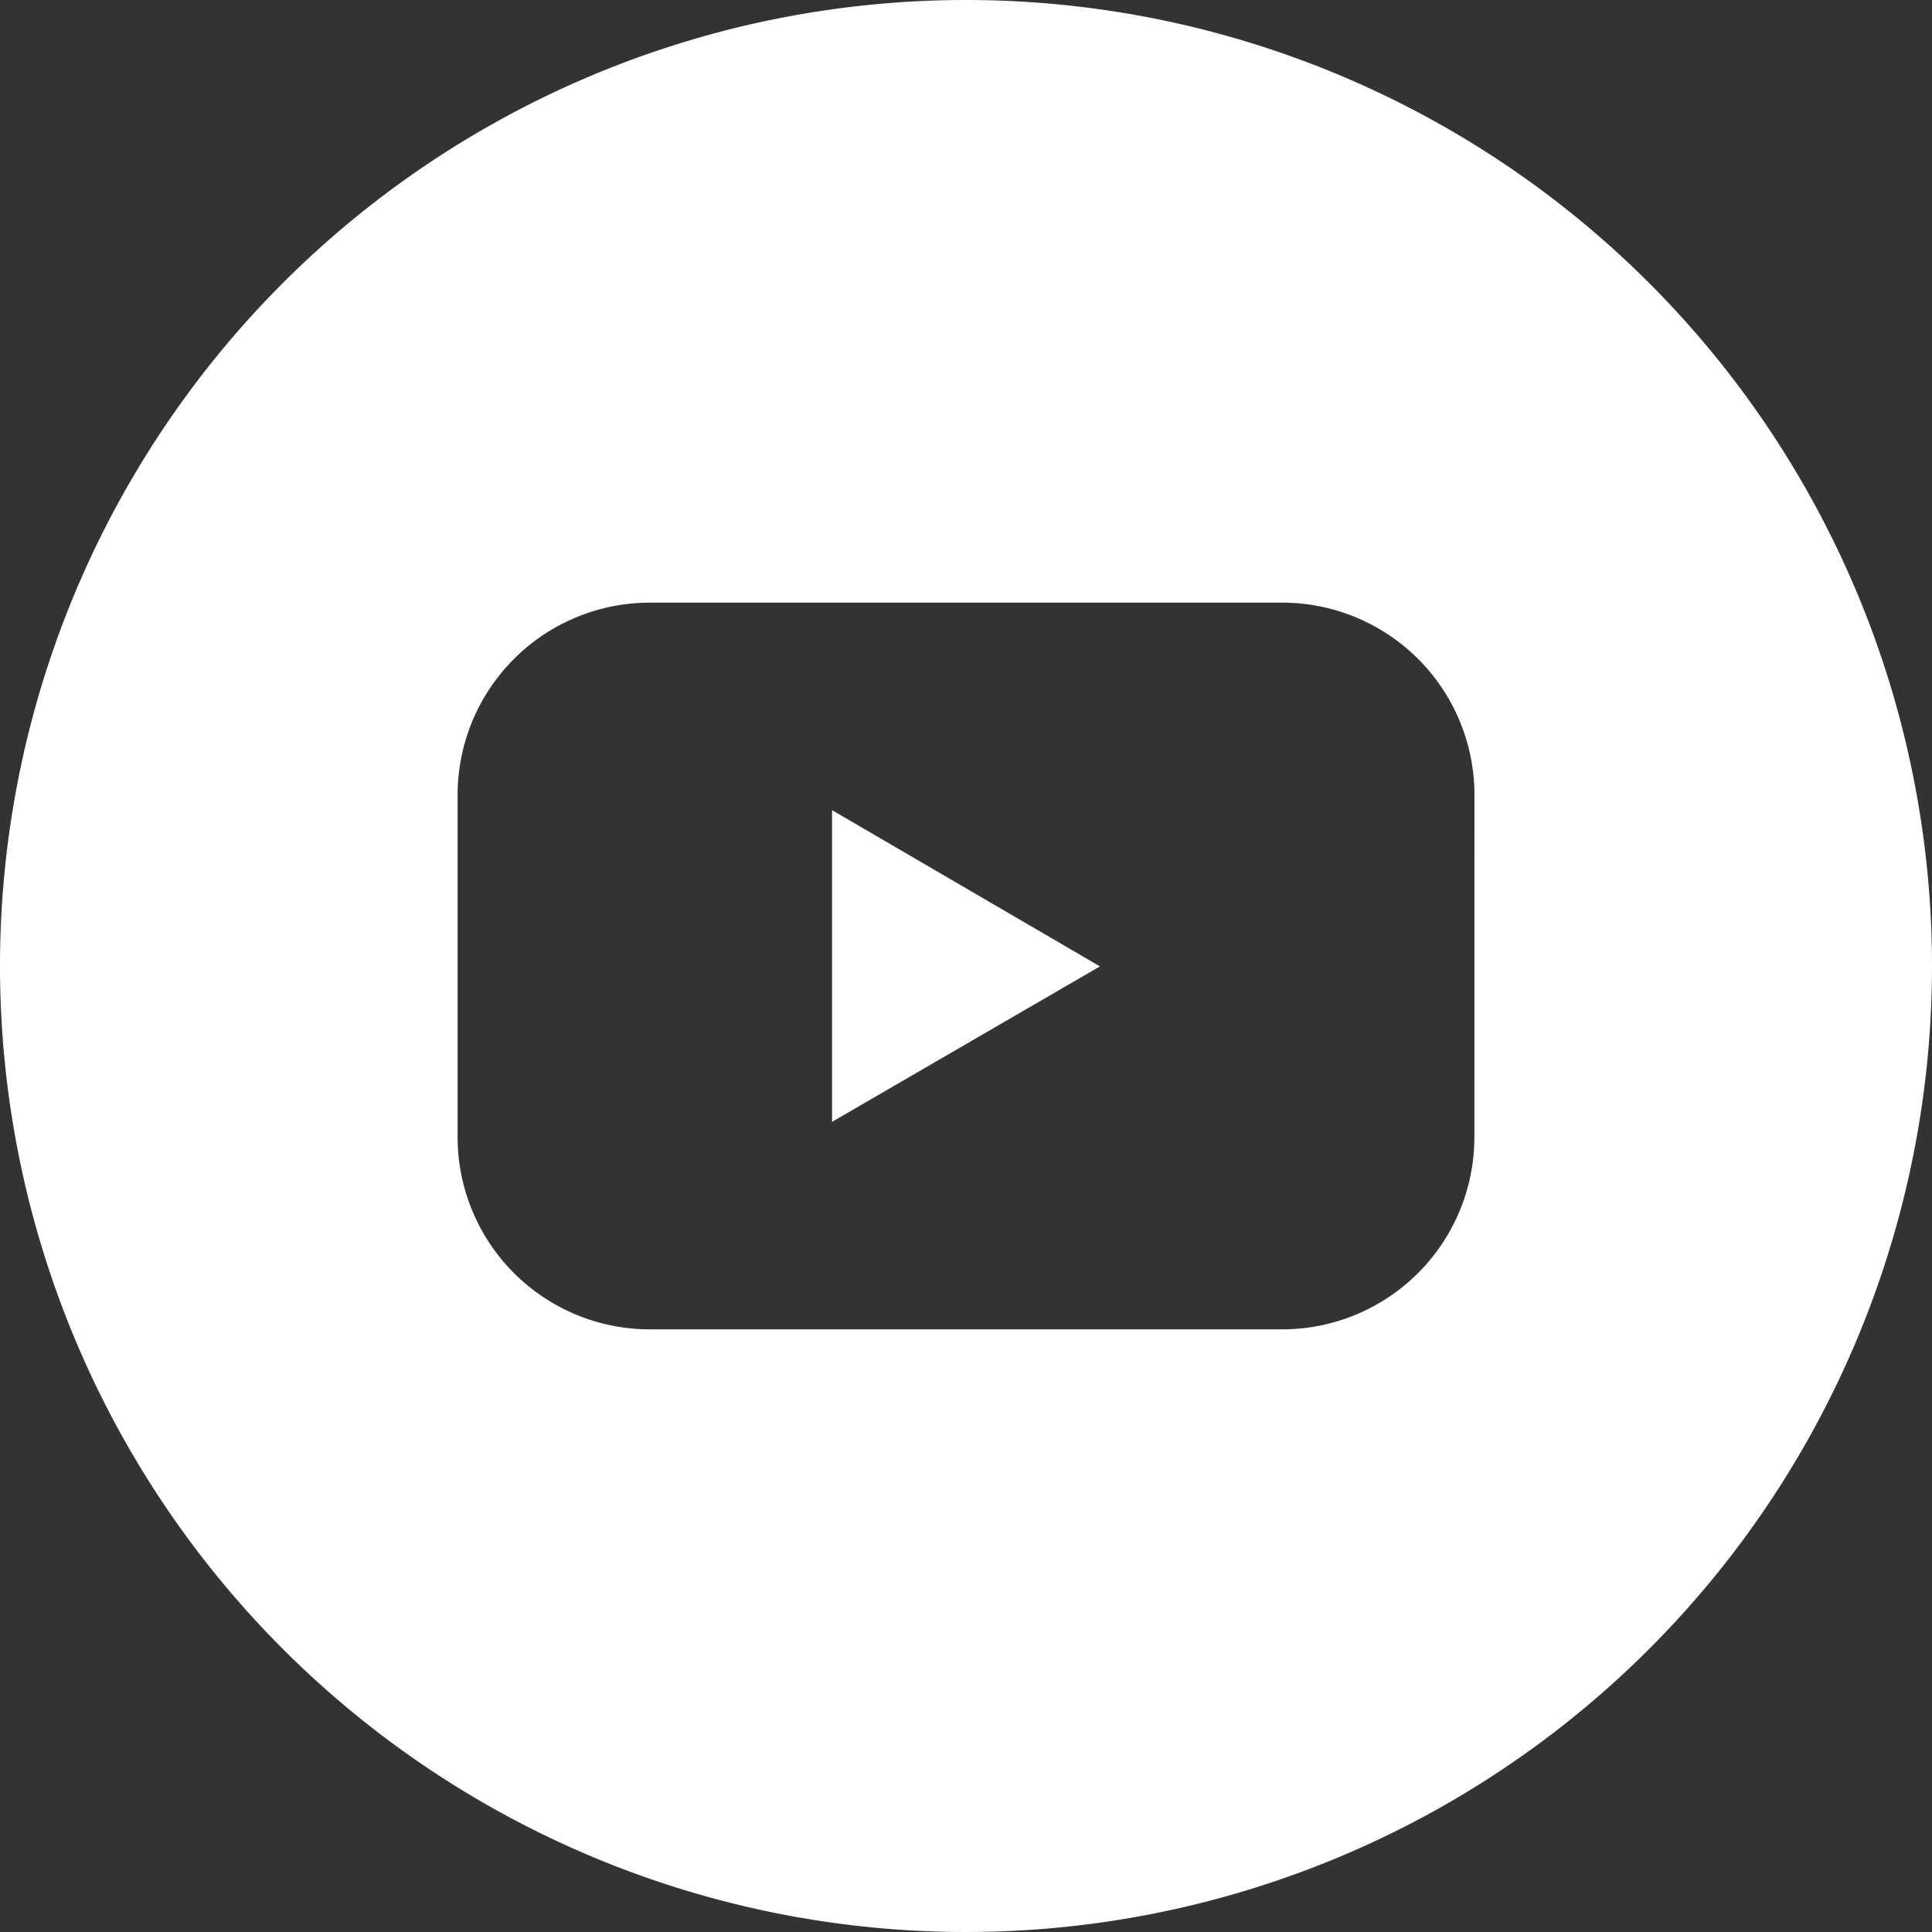
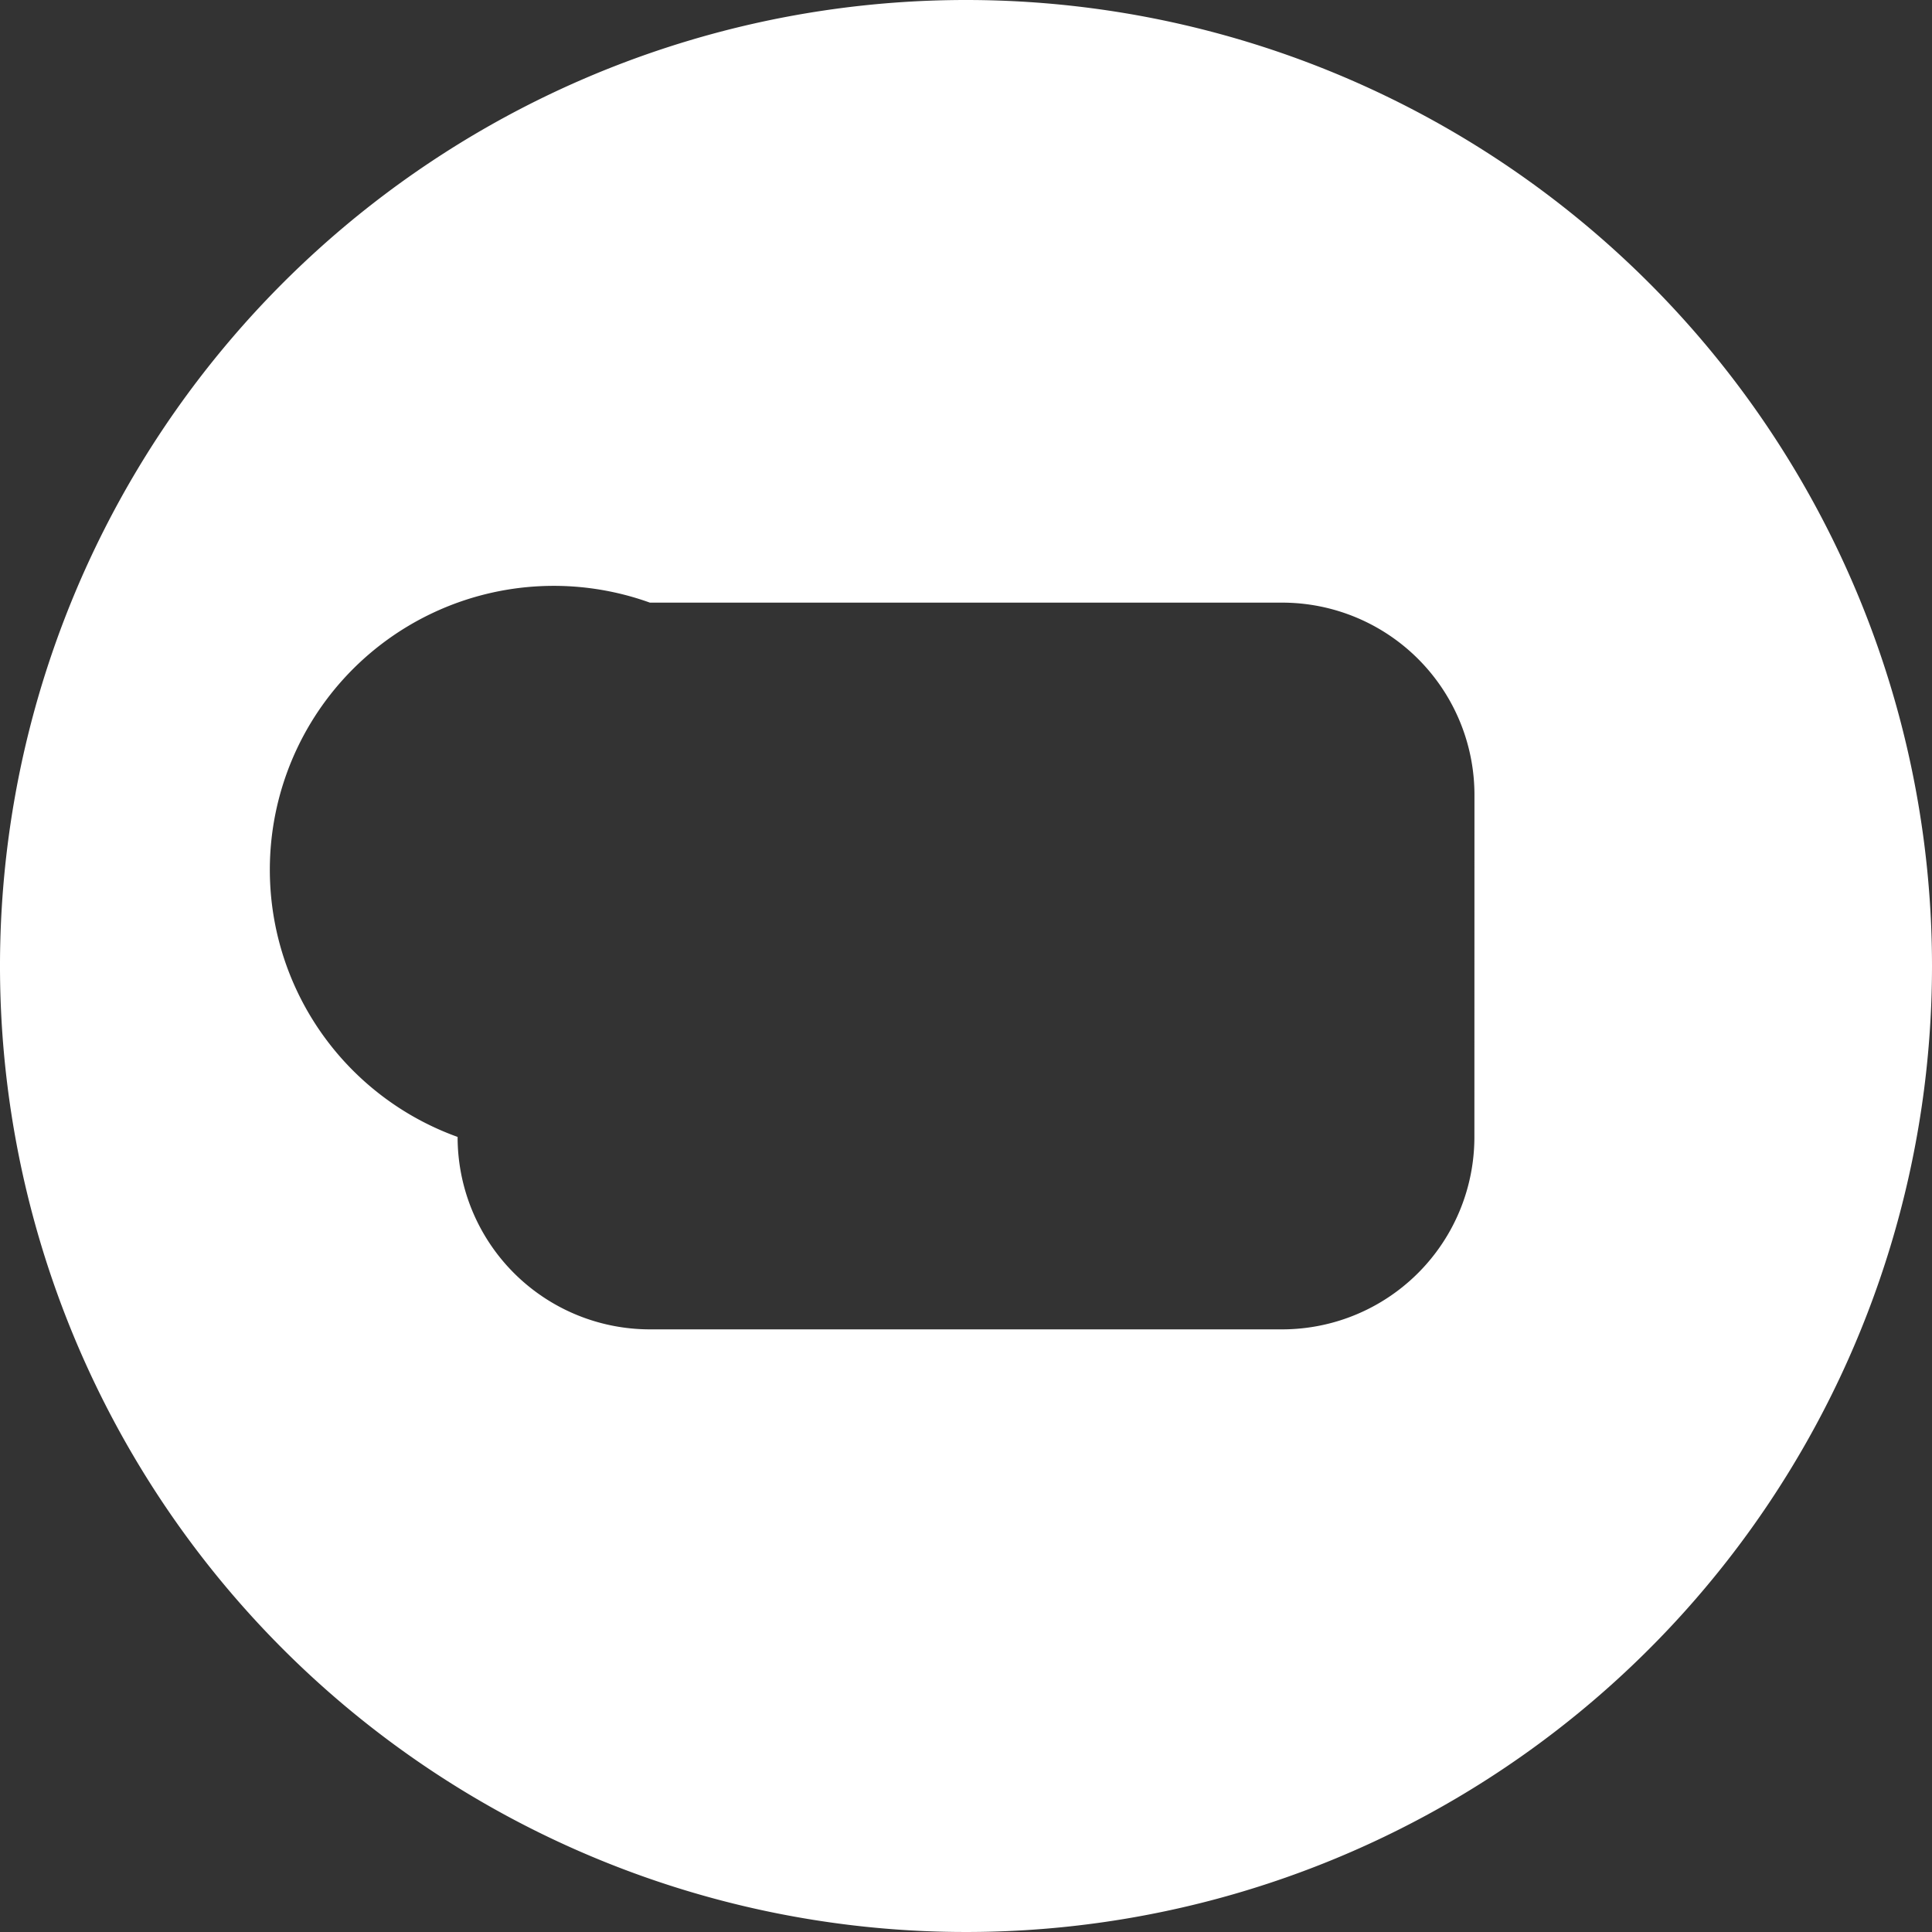
<svg xmlns="http://www.w3.org/2000/svg" width="30.36" height="30.36" viewBox="0 0 30.36 30.36">
  <rect x="0" y="0" width="30.36" height="30.36" fill="#333333" stroke="none" />
  <defs>
    <clipPath id="clip-path">
      <rect id="Rectangle_150" data-name="Rectangle 150" width="30.36" height="30.36" transform="translate(11177.709 -668.68)" fill="#fff" />
    </clipPath>
  </defs>
  <g id="youtube" transform="translate(-11177.709 668.68)" clip-path="url(#clip-path)">
    <g id="Layer_2" data-name="Layer 2" transform="translate(11177.709 -668.68)">
      <g id="Color">
        <g id="_02.YouTube" data-name="02.YouTube">
-           <path id="Path_231" data-name="Path 231" d="M13.075,17.629l4.21-2.443-4.21-2.455Z" fill="#fff" />
-           <path id="Path_232" data-name="Path 232" d="M15.18,0A15.18,15.18,0,1,0,30.36,15.18,15.18,15.18,0,0,0,15.18,0Zm7.989,17.866a3.022,3.022,0,0,1-3.022,3.024H10.213a3.022,3.022,0,0,1-3.022-3.024V12.494A3.022,3.022,0,0,1,10.213,9.47h9.935a3.022,3.022,0,0,1,3.022,3.024Z" fill="#fff" />
+           <path id="Path_232" data-name="Path 232" d="M15.18,0A15.18,15.18,0,1,0,30.36,15.18,15.18,15.18,0,0,0,15.18,0Zm7.989,17.866a3.022,3.022,0,0,1-3.022,3.024H10.213a3.022,3.022,0,0,1-3.022-3.024A3.022,3.022,0,0,1,10.213,9.47h9.935a3.022,3.022,0,0,1,3.022,3.024Z" fill="#fff" />
        </g>
      </g>
    </g>
  </g>
</svg>